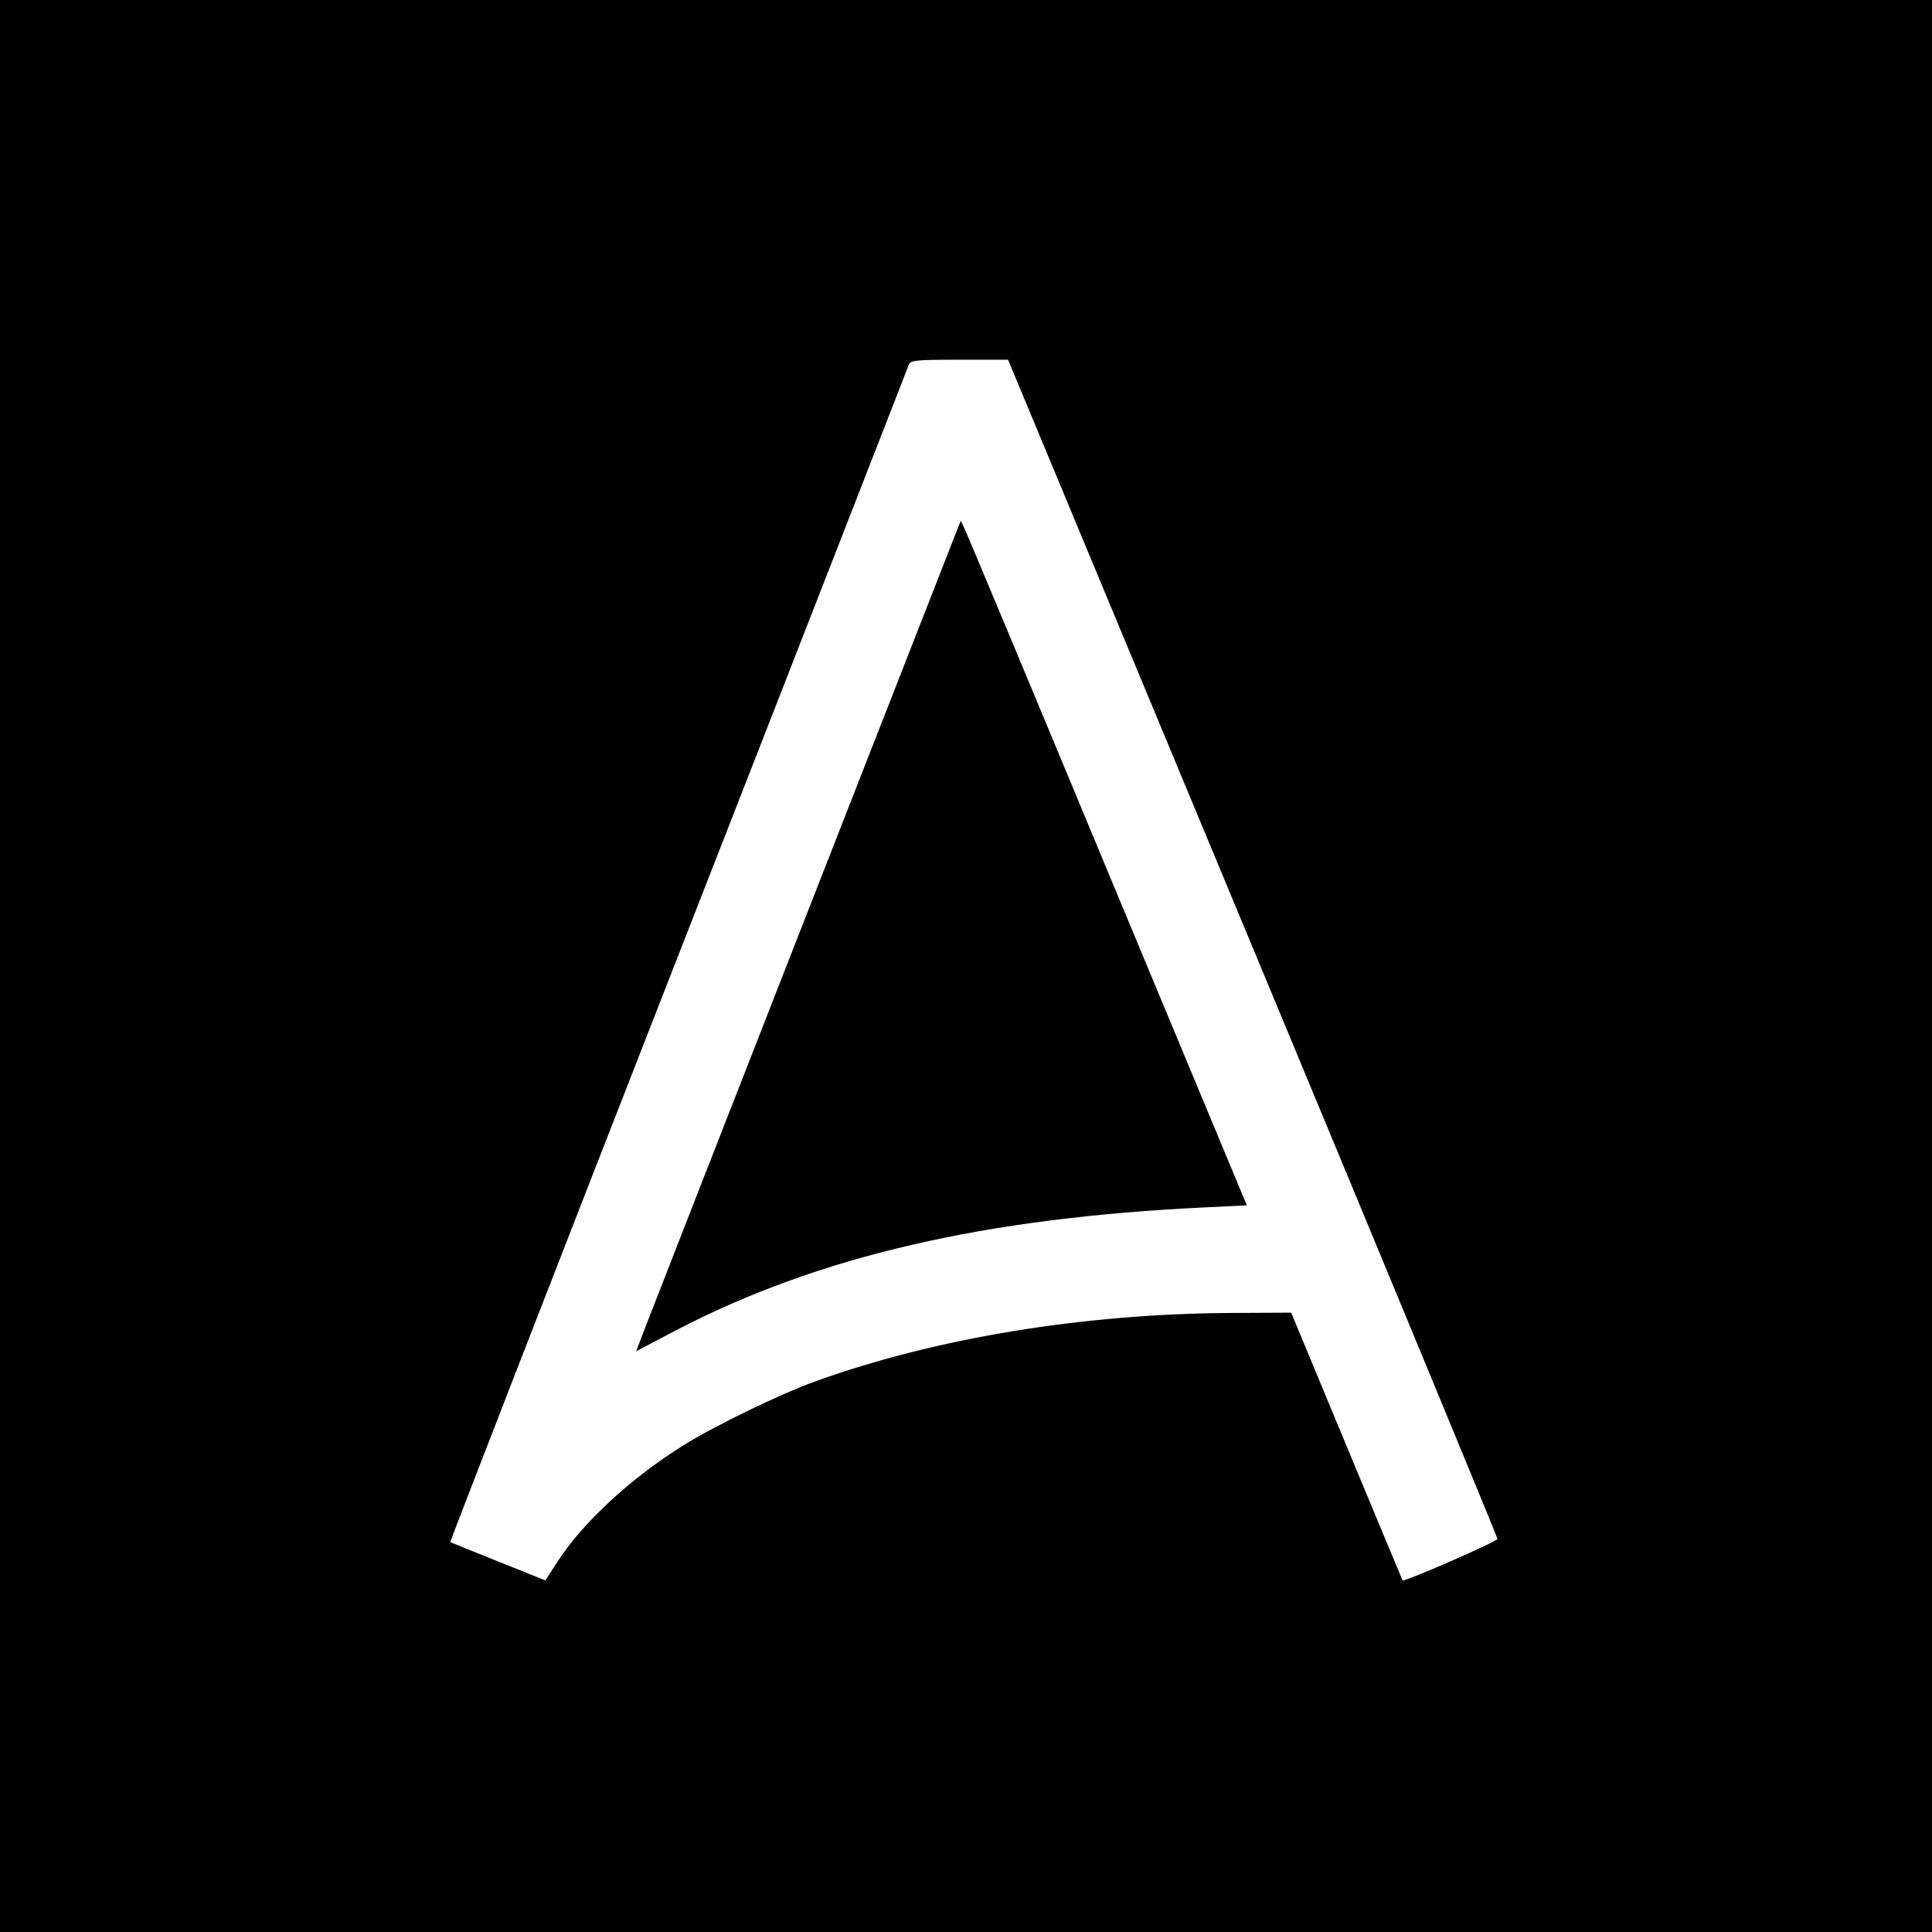
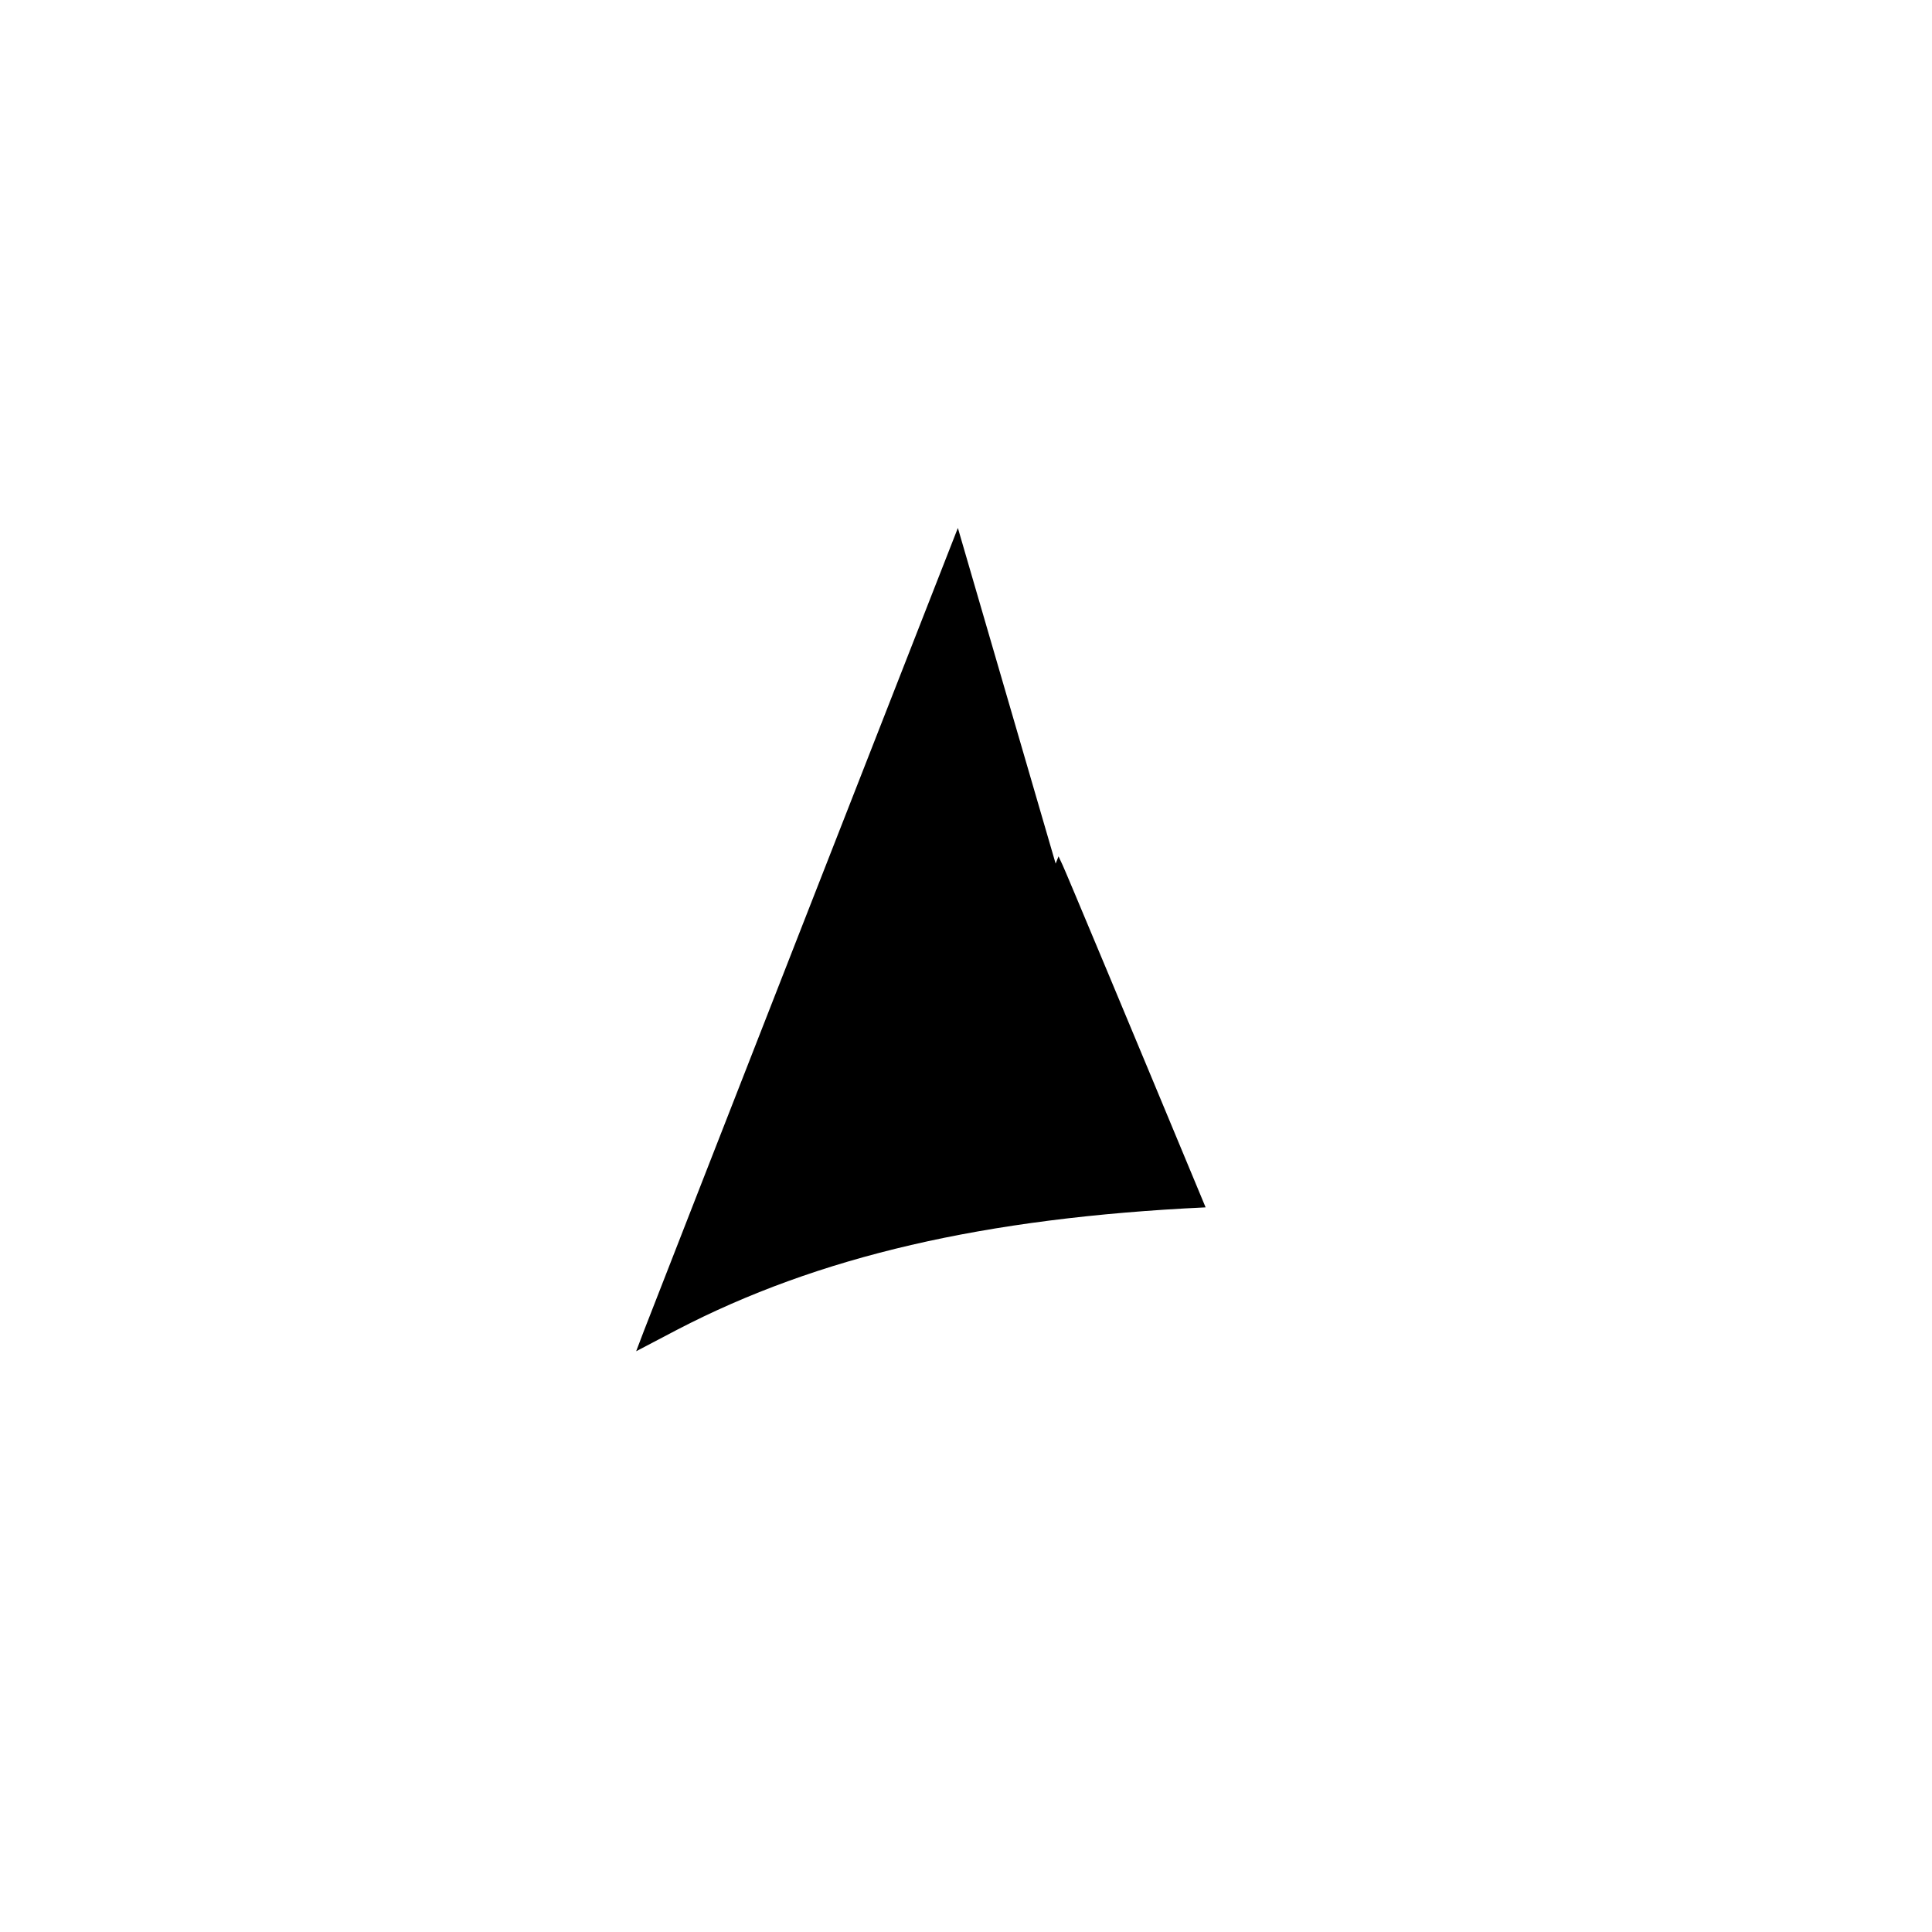
<svg xmlns="http://www.w3.org/2000/svg" version="1.0" width="666pt" height="666pt" viewBox="0 0 666 666" preserveAspectRatio="xMidYMid meet">
  <g transform="translate(0,666) scale(0.1,-0.1)" fill="#000000" stroke="none">
-     <path d="M0 3330 l0 -3330 3330 0 3330 0 0 3330 0 3330 -3330 0 -3330 0 0 -3330z m4319 62 c464 -1115 843 -2031 843 -2037 0 -9 -322 -149 -327 -143 -1 2 -88 210 -193 463 l-191 460 -208 -1 c-509 -3 -1017 -86 -1433 -236 -117 -42 -347 -153 -455 -221 -180 -112 -344 -264 -431 -397 l-44 -68 -162 65 c-90 36 -164 66 -166 67 -1 2 352 912 786 2022 434 1110 791 2027 795 2037 6 15 23 17 174 17 l168 0 844 -2028z" />
-     <path d="M3302 4840 c-11 -27 -1037 -2650 -1082 -2767 l-27 -71 141 74 c487 253 1059 386 1822 422 l142 7 -479 1150 c-263 633 -485 1164 -493 1180 l-14 30 -10 -25z" />
+     <path d="M3302 4840 c-11 -27 -1037 -2650 -1082 -2767 l-27 -71 141 74 c487 253 1059 386 1822 422 c-263 633 -485 1164 -493 1180 l-14 30 -10 -25z" />
  </g>
</svg>